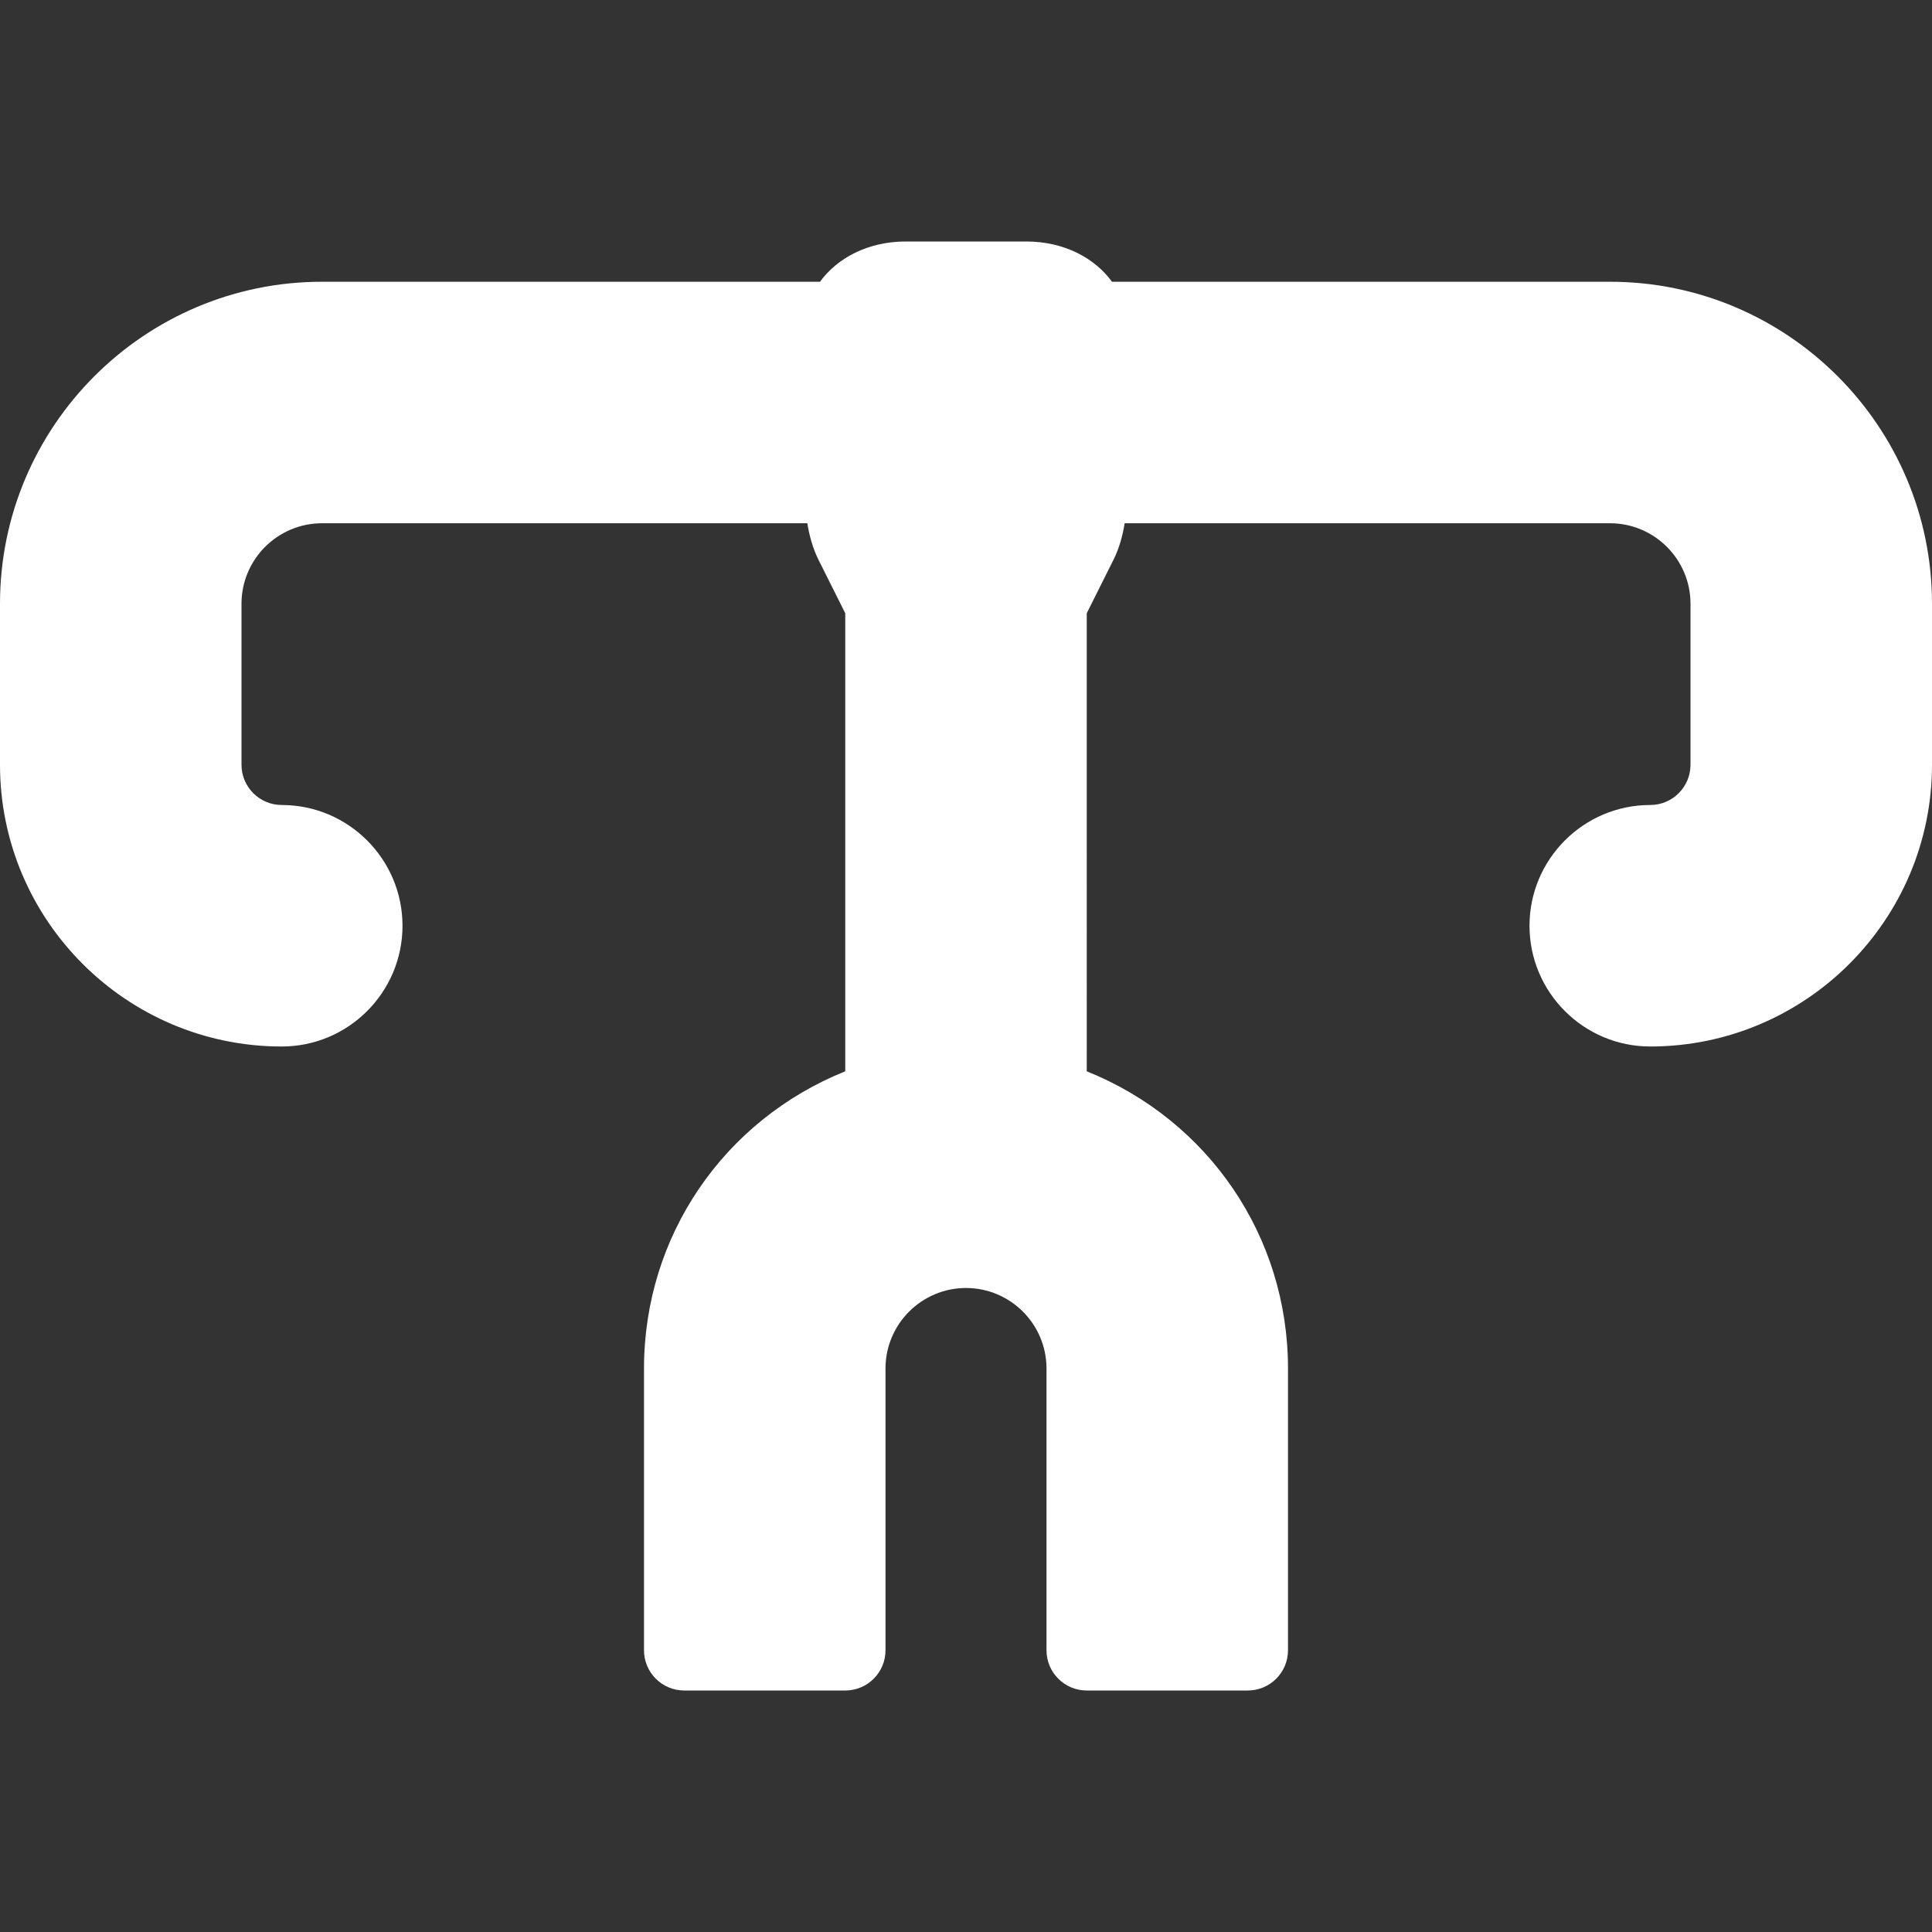
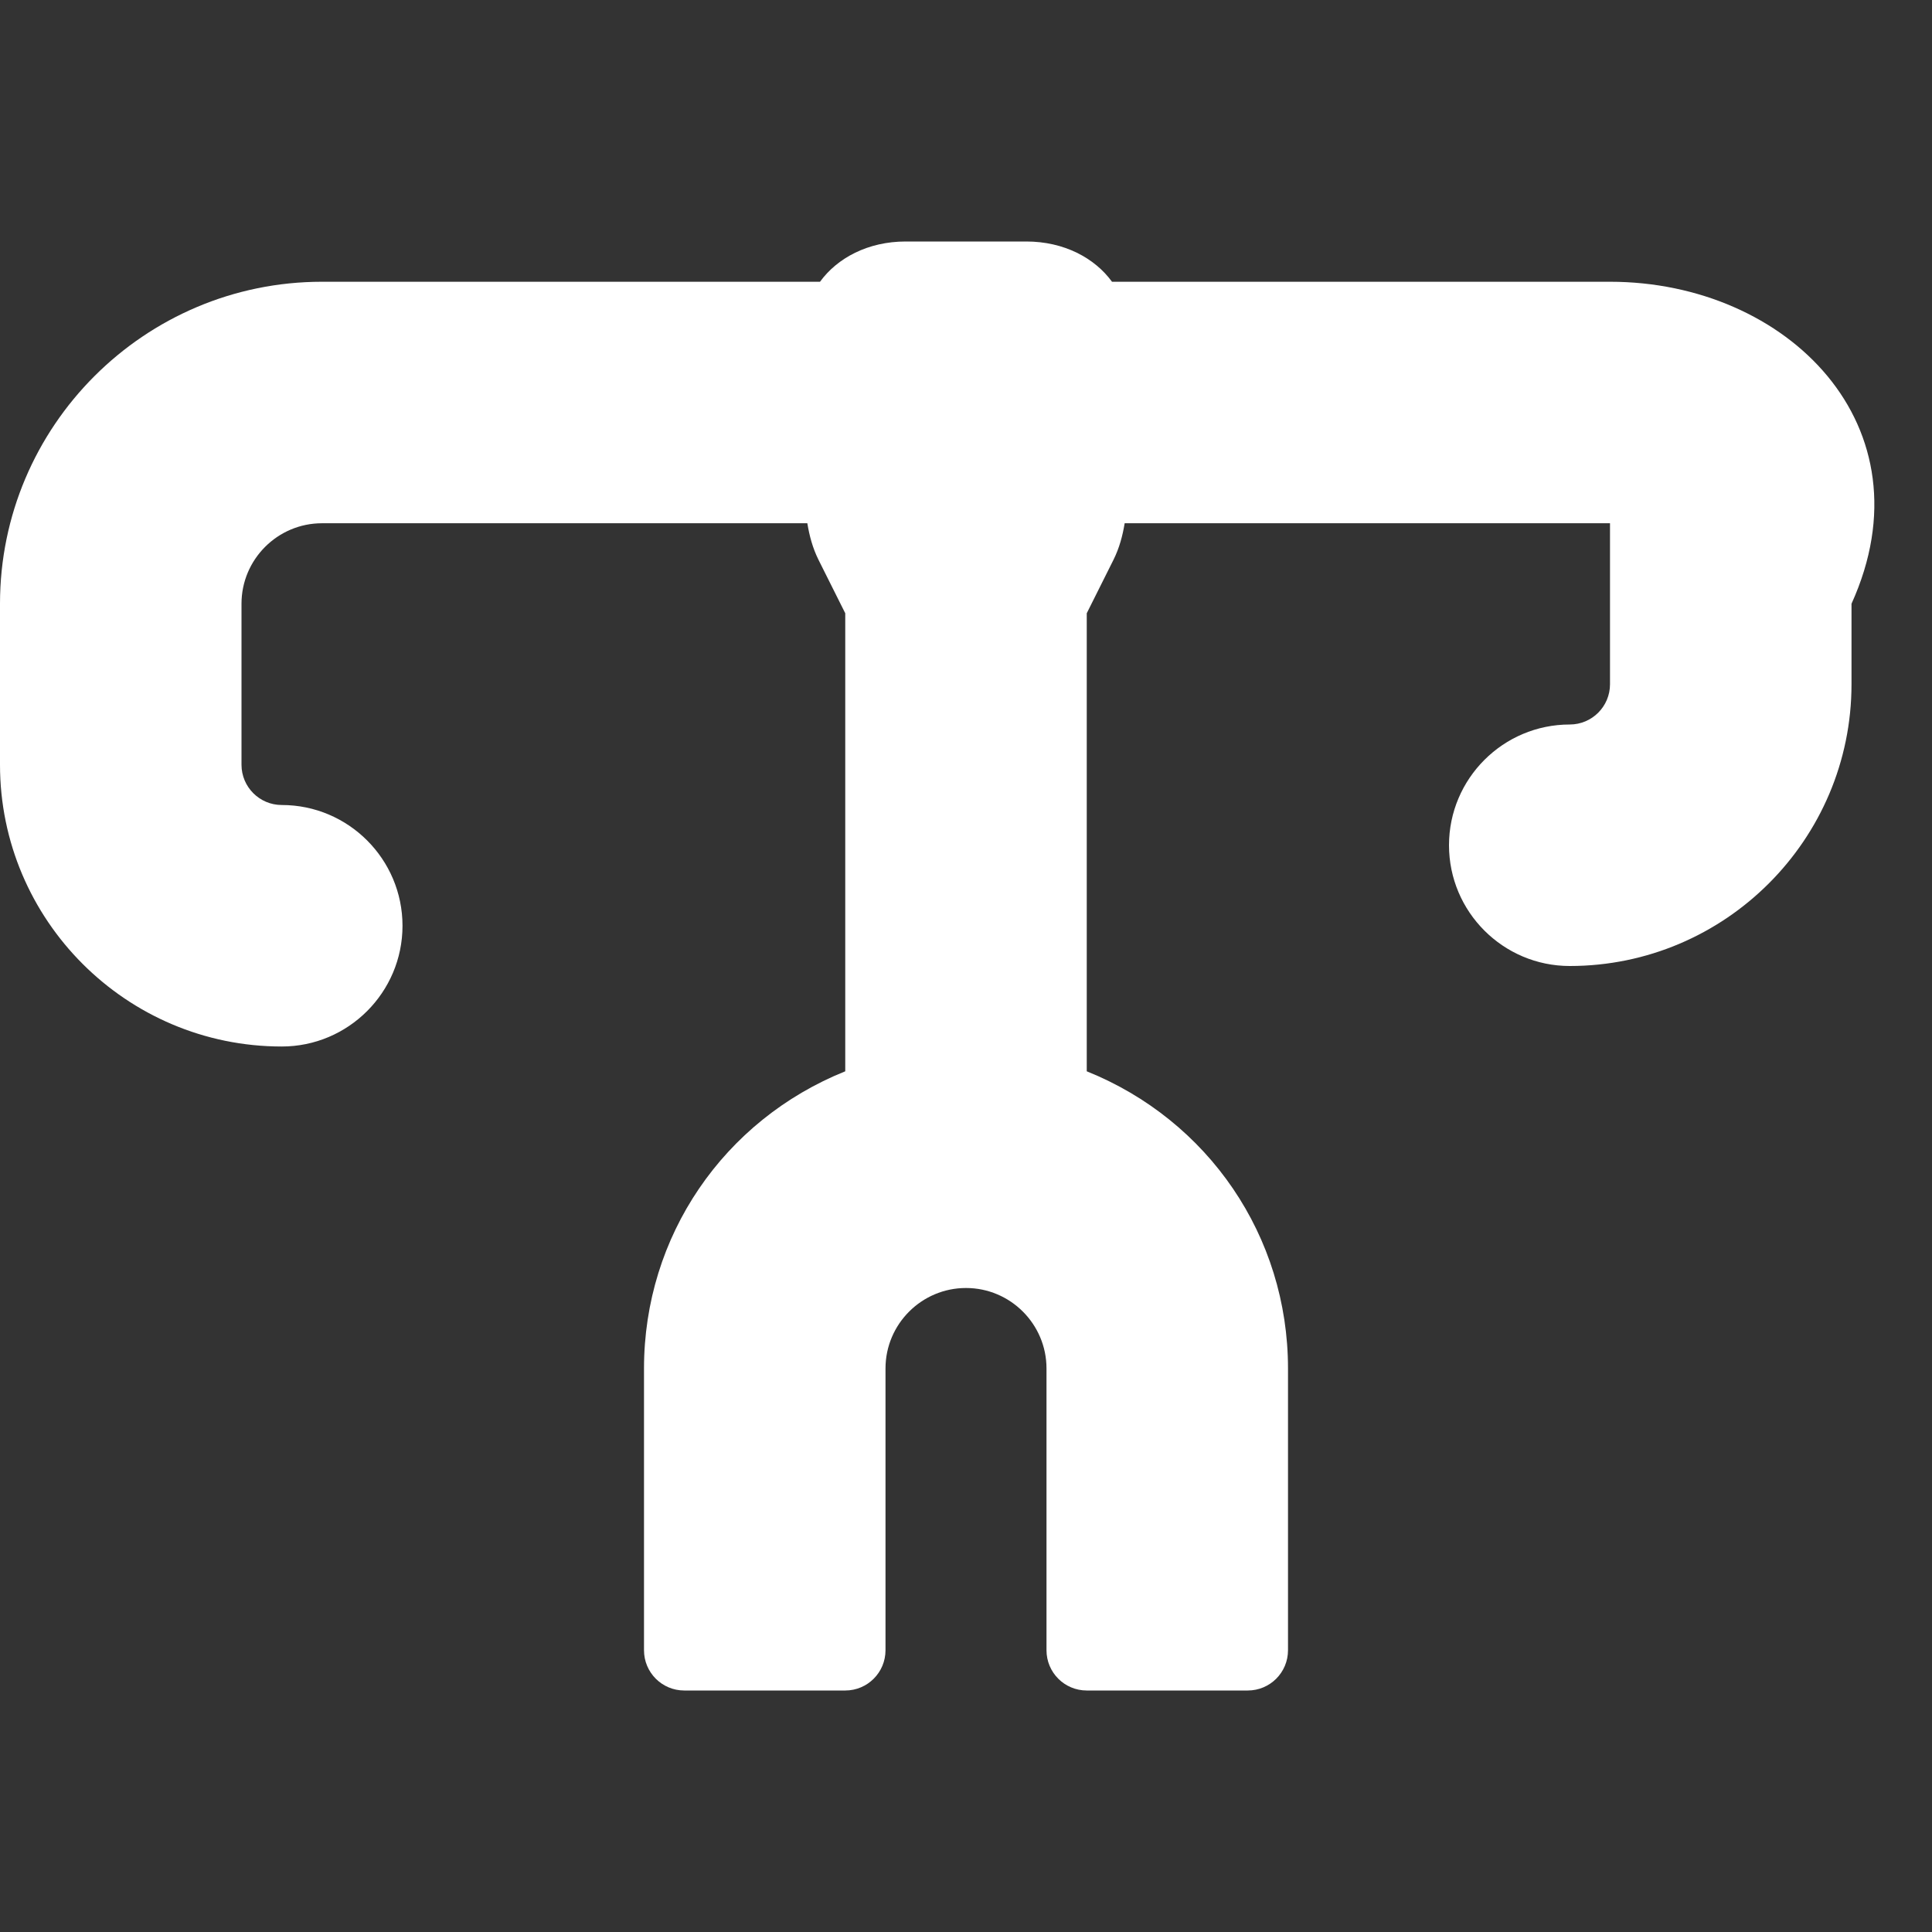
<svg xmlns="http://www.w3.org/2000/svg" fill="#fff" version="1.1" id="Capa_1" x="0px" y="0px" viewBox="0 0 512 512" style="enable-background:new 0 0 512 512;" xml:space="preserve">
  <rect x="0" y="0" width="512" height="512" fill="#333333" stroke="none" />
  <g>
    <g>
-       <path d="M426.667,74.667H294.691C290.109,68.363,281.956,64,272,64h-32c-9.956,0-18.108,4.363-22.69,10.667H85.333    C38.281,74.667,0,112.948,0,160v42.667c0,41.167,33.5,74.667,74.667,74.667c17.646,0,32-14.354,32-32c0-17.646-14.354-32-32-32    c-5.885,0-10.667-4.781-10.667-10.667V160c0-11.76,9.573-21.333,21.333-21.333h128.619c0.542,3.298,1.404,6.556,2.965,9.698    L224,162.521v121.385c-32.208,12.958-53.333,43.677-53.333,78.76v74.667c0,5.896,4.771,10.667,10.667,10.667H224    c5.896,0,10.667-4.771,10.667-10.667v-74.667c0-11.76,9.573-21.333,21.333-21.333s21.333,9.573,21.333,21.333v74.667    c0,5.896,4.771,10.667,10.667,10.667h42.667c5.896,0,10.667-4.771,10.667-10.667v-74.667c0-35.083-21.125-65.802-53.333-78.76    V162.521l7.083-14.167c1.56-3.134,2.423-6.391,2.965-9.688h128.619c11.76,0,21.333,9.573,21.333,21.333v42.667    c0,5.885-4.781,10.667-10.667,10.667c-17.646,0-32,14.354-32,32c0,17.646,14.354,32,32,32c41.167,0,74.667-33.5,74.667-74.667V160    C512,112.948,473.719,74.667,426.667,74.667z" />
+       <path d="M426.667,74.667H294.691C290.109,68.363,281.956,64,272,64h-32c-9.956,0-18.108,4.363-22.69,10.667H85.333    C38.281,74.667,0,112.948,0,160v42.667c0,41.167,33.5,74.667,74.667,74.667c17.646,0,32-14.354,32-32c0-17.646-14.354-32-32-32    c-5.885,0-10.667-4.781-10.667-10.667V160c0-11.76,9.573-21.333,21.333-21.333h128.619c0.542,3.298,1.404,6.556,2.965,9.698    L224,162.521v121.385c-32.208,12.958-53.333,43.677-53.333,78.76v74.667c0,5.896,4.771,10.667,10.667,10.667H224    c5.896,0,10.667-4.771,10.667-10.667v-74.667c0-11.76,9.573-21.333,21.333-21.333s21.333,9.573,21.333,21.333v74.667    c0,5.896,4.771,10.667,10.667,10.667h42.667c5.896,0,10.667-4.771,10.667-10.667v-74.667c0-35.083-21.125-65.802-53.333-78.76    V162.521l7.083-14.167c1.56-3.134,2.423-6.391,2.965-9.688h128.619v42.667    c0,5.885-4.781,10.667-10.667,10.667c-17.646,0-32,14.354-32,32c0,17.646,14.354,32,32,32c41.167,0,74.667-33.5,74.667-74.667V160    C512,112.948,473.719,74.667,426.667,74.667z" />
    </g>
  </g>
  <g>
</g>
  <g>
</g>
  <g>
</g>
  <g>
</g>
  <g>
</g>
  <g>
</g>
  <g>
</g>
  <g>
</g>
  <g>
</g>
  <g>
</g>
  <g>
</g>
  <g>
</g>
  <g>
</g>
  <g>
</g>
  <g>
</g>
</svg>